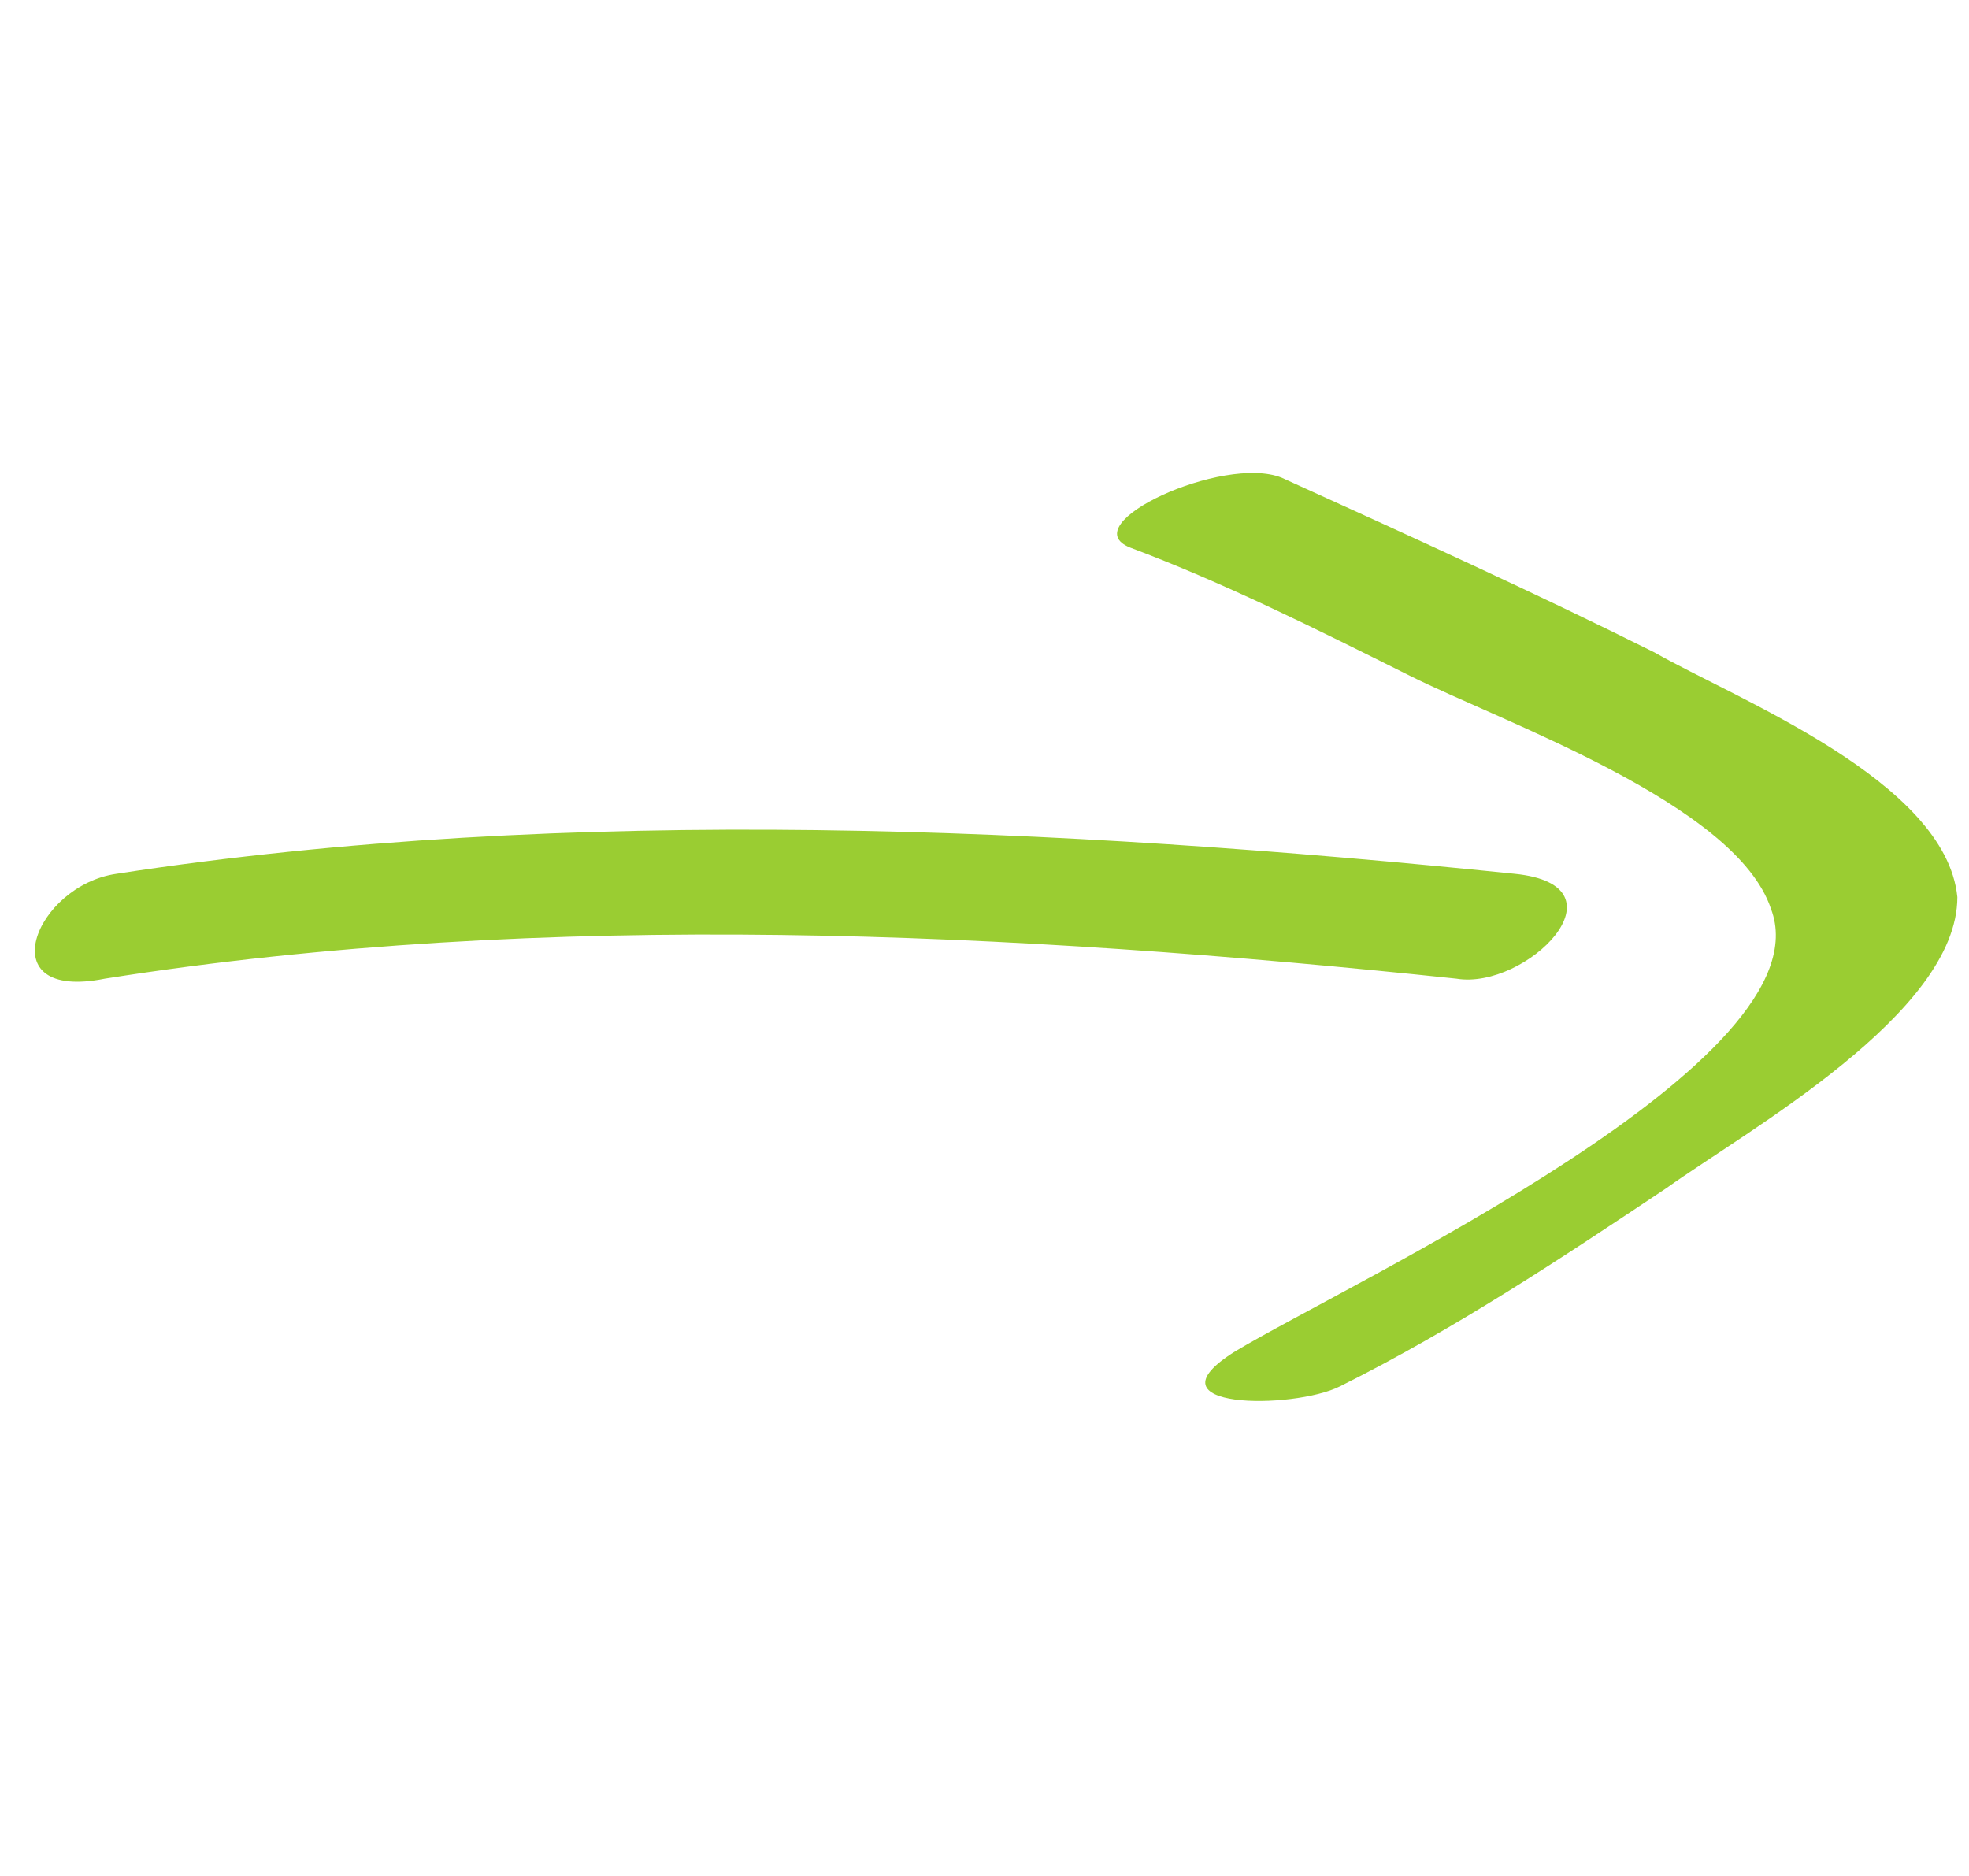
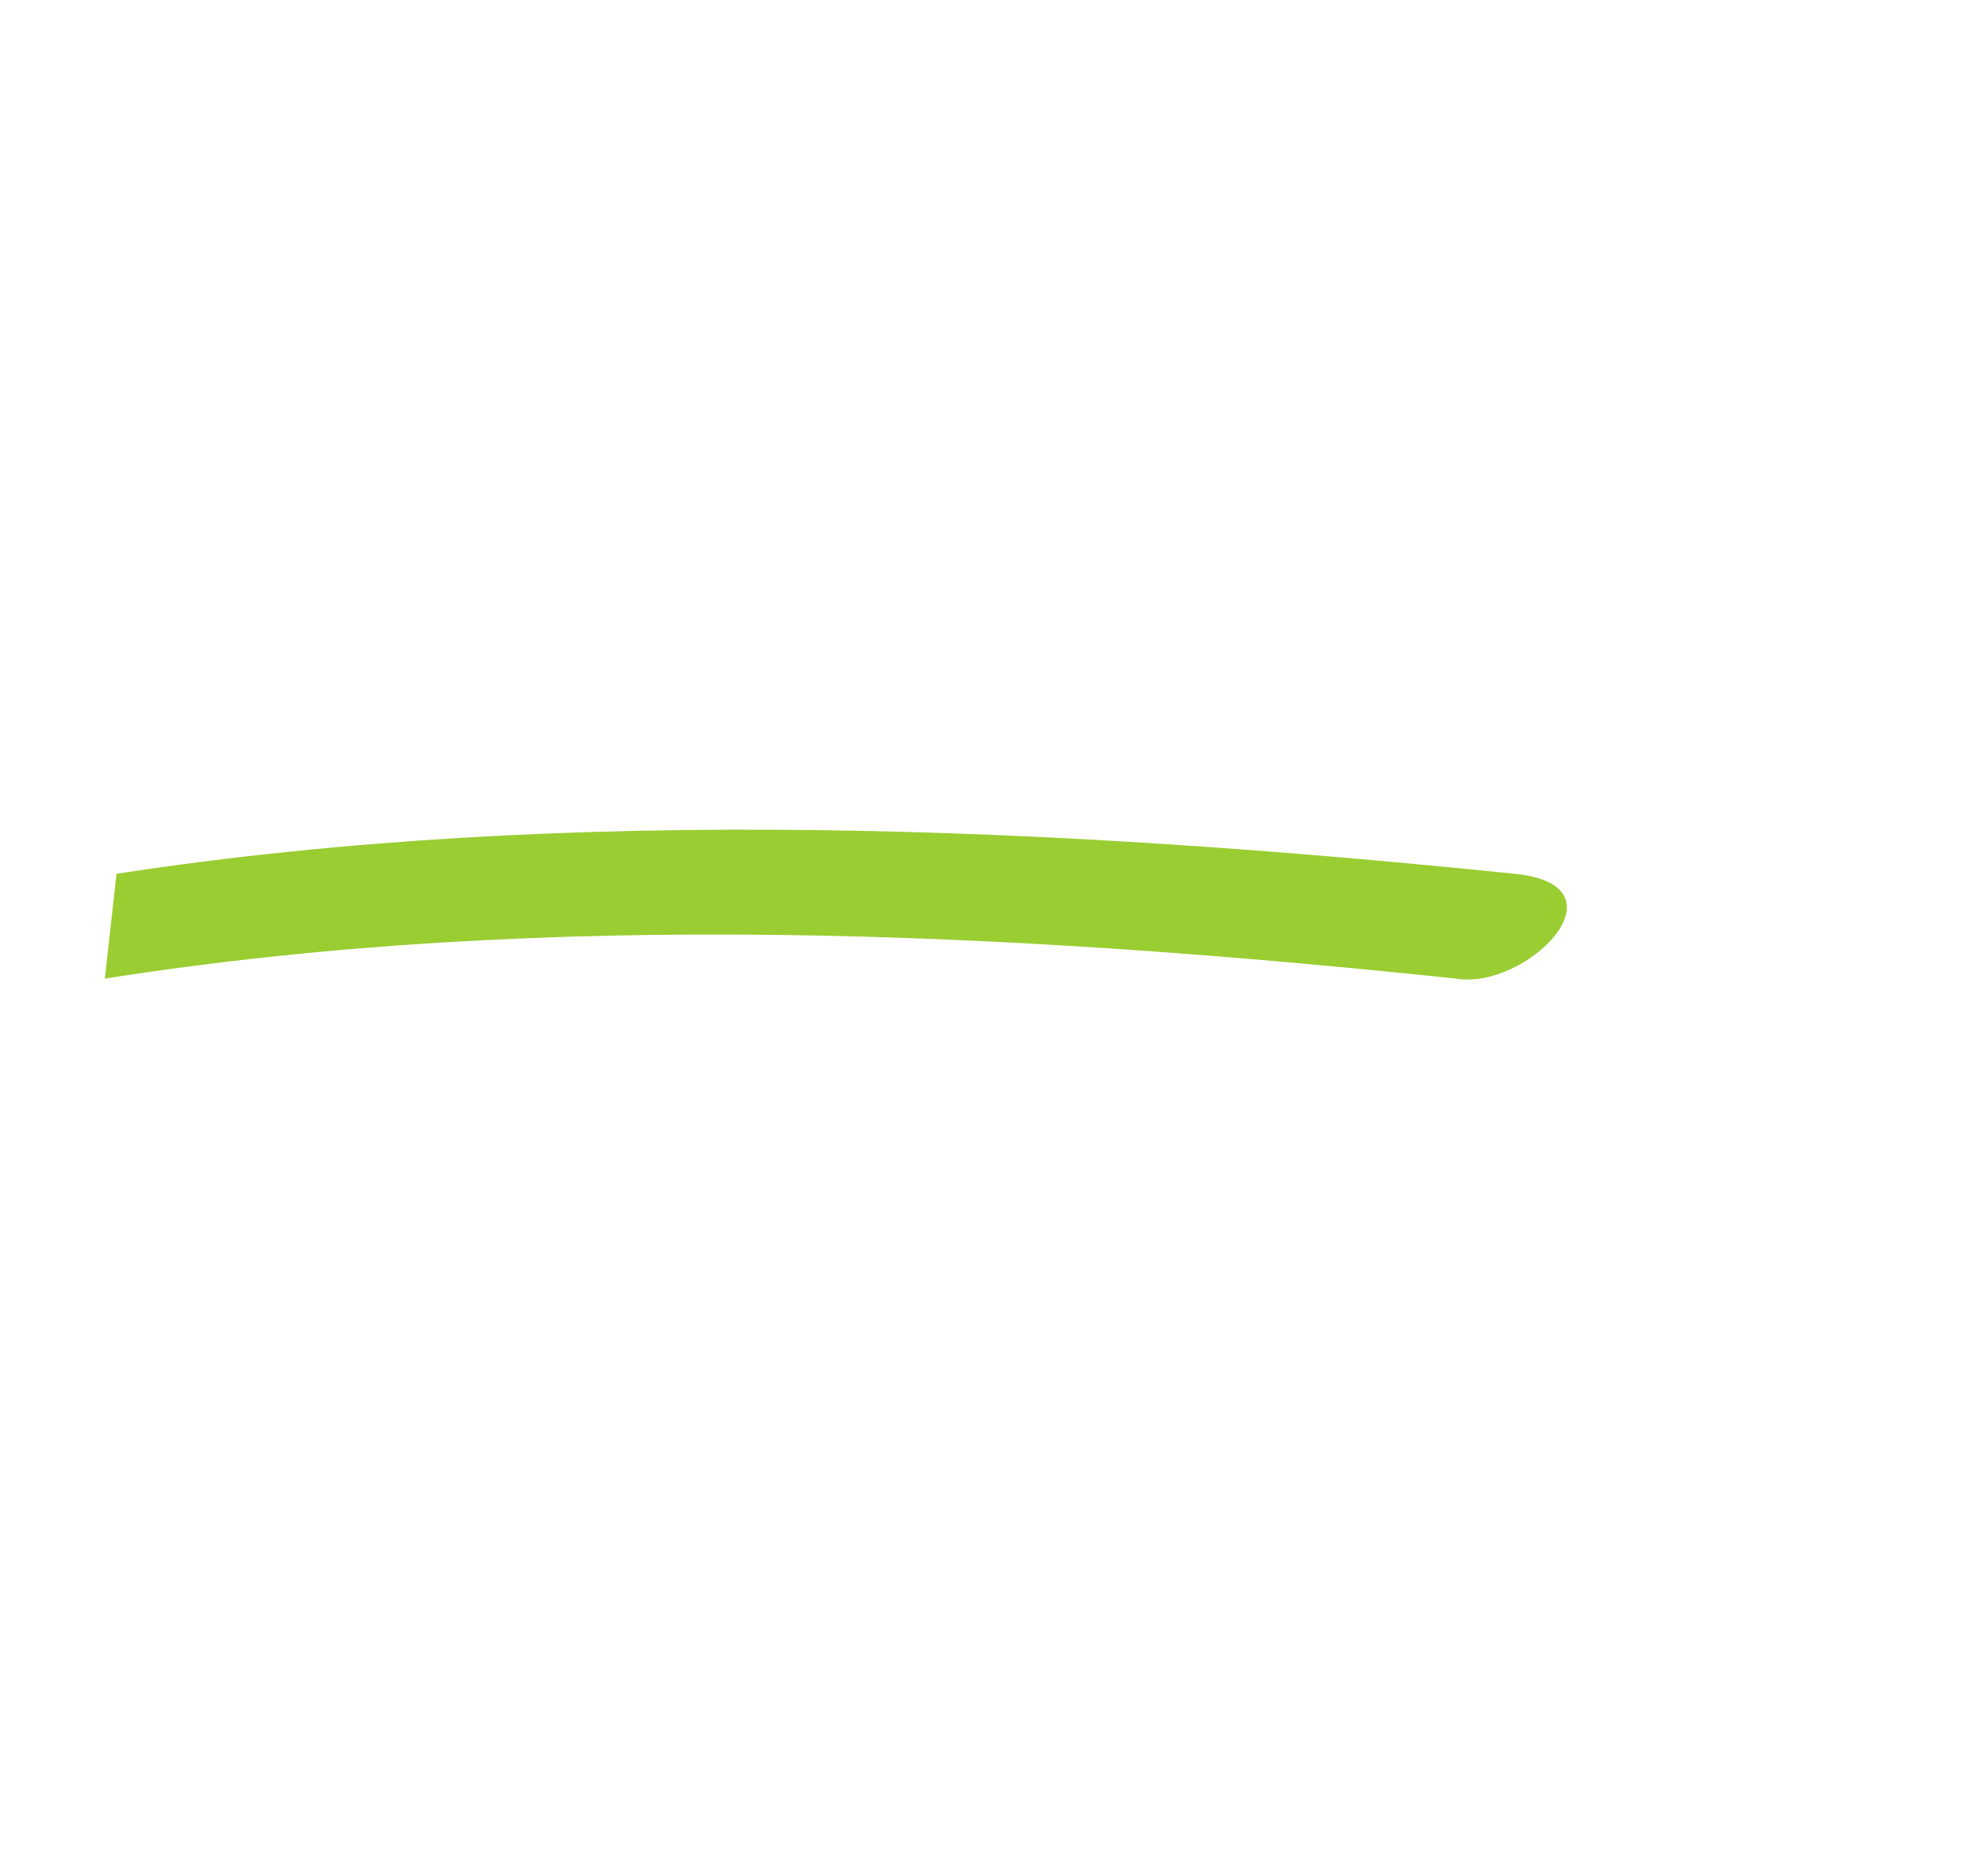
<svg xmlns="http://www.w3.org/2000/svg" version="1.1" id="Ebene_1" x="0px" y="0px" viewBox="0 0 16.9 16.1" style="enable-background:new 0 0 16.9 16.1;" xml:space="preserve">
  <style type="text/css">

	.st0{fill:#9ACD32;}

</style>
  <g>
    <g>
-       <path class="st0" d="M0.9,8.4c3.8-0.6,7.8-0.4,11.6,0C13.1,8.5,14,7.6,13,7.5c-3.9-0.4-8.1-0.6-12,0C0.3,7.6-0.1,8.6,0.9,8.4     L0.9,8.4z" />
+       <path class="st0" d="M0.9,8.4c3.8-0.6,7.8-0.4,11.6,0C13.1,8.5,14,7.6,13,7.5c-3.9-0.4-8.1-0.6-12,0L0.9,8.4z" />
    </g>
  </g>
  <g>
    <g>
-       <path class="st0" d="M9.7,4.7c0.8,0.3,1.6,0.7,2.4,1.1c0.8,0.4,2.8,1.1,3.1,2c0.5,1.3-3.6,3.2-4.6,3.8c-0.8,0.5,0.5,0.5,0.9,0.3     c1-0.5,1.9-1.1,2.8-1.7c0.7-0.5,2.5-1.5,2.5-2.5c-0.1-1-1.9-1.7-2.6-2.1c-1-0.5-2.1-1-3.2-1.5C10.5,3.9,9.2,4.5,9.7,4.7L9.7,4.7z" />
-     </g>
+       </g>
  </g>
</svg>